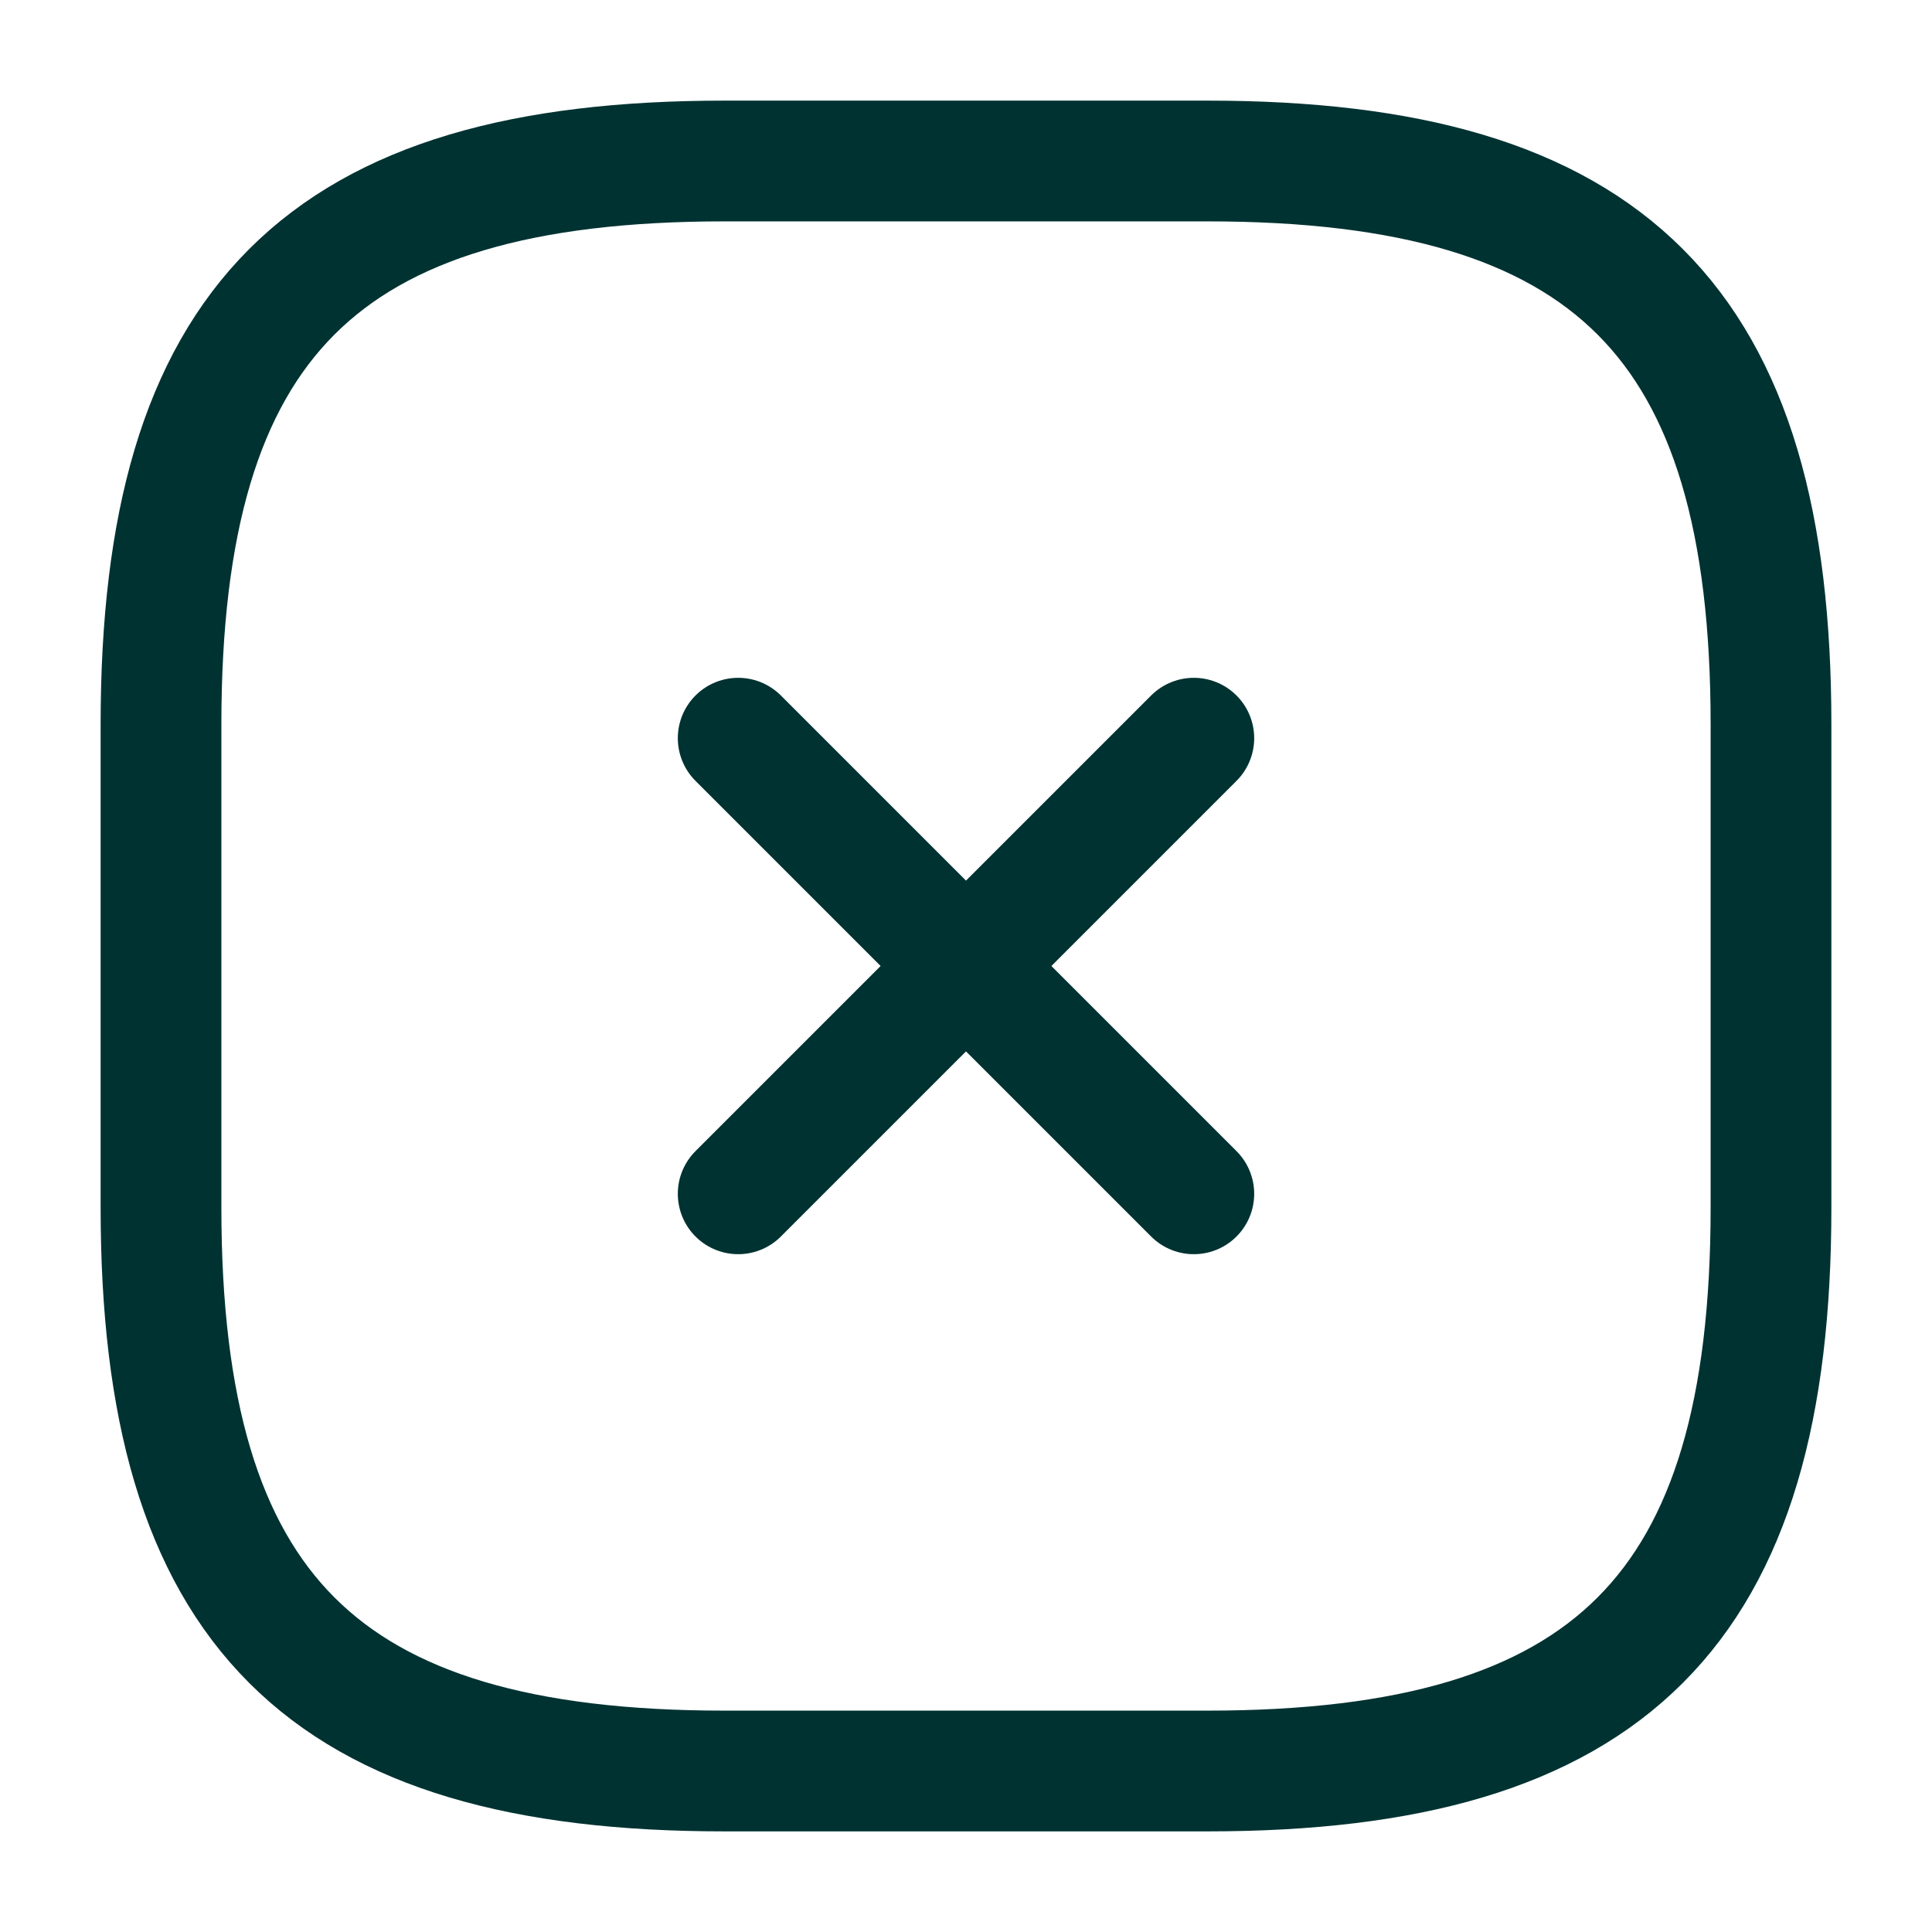
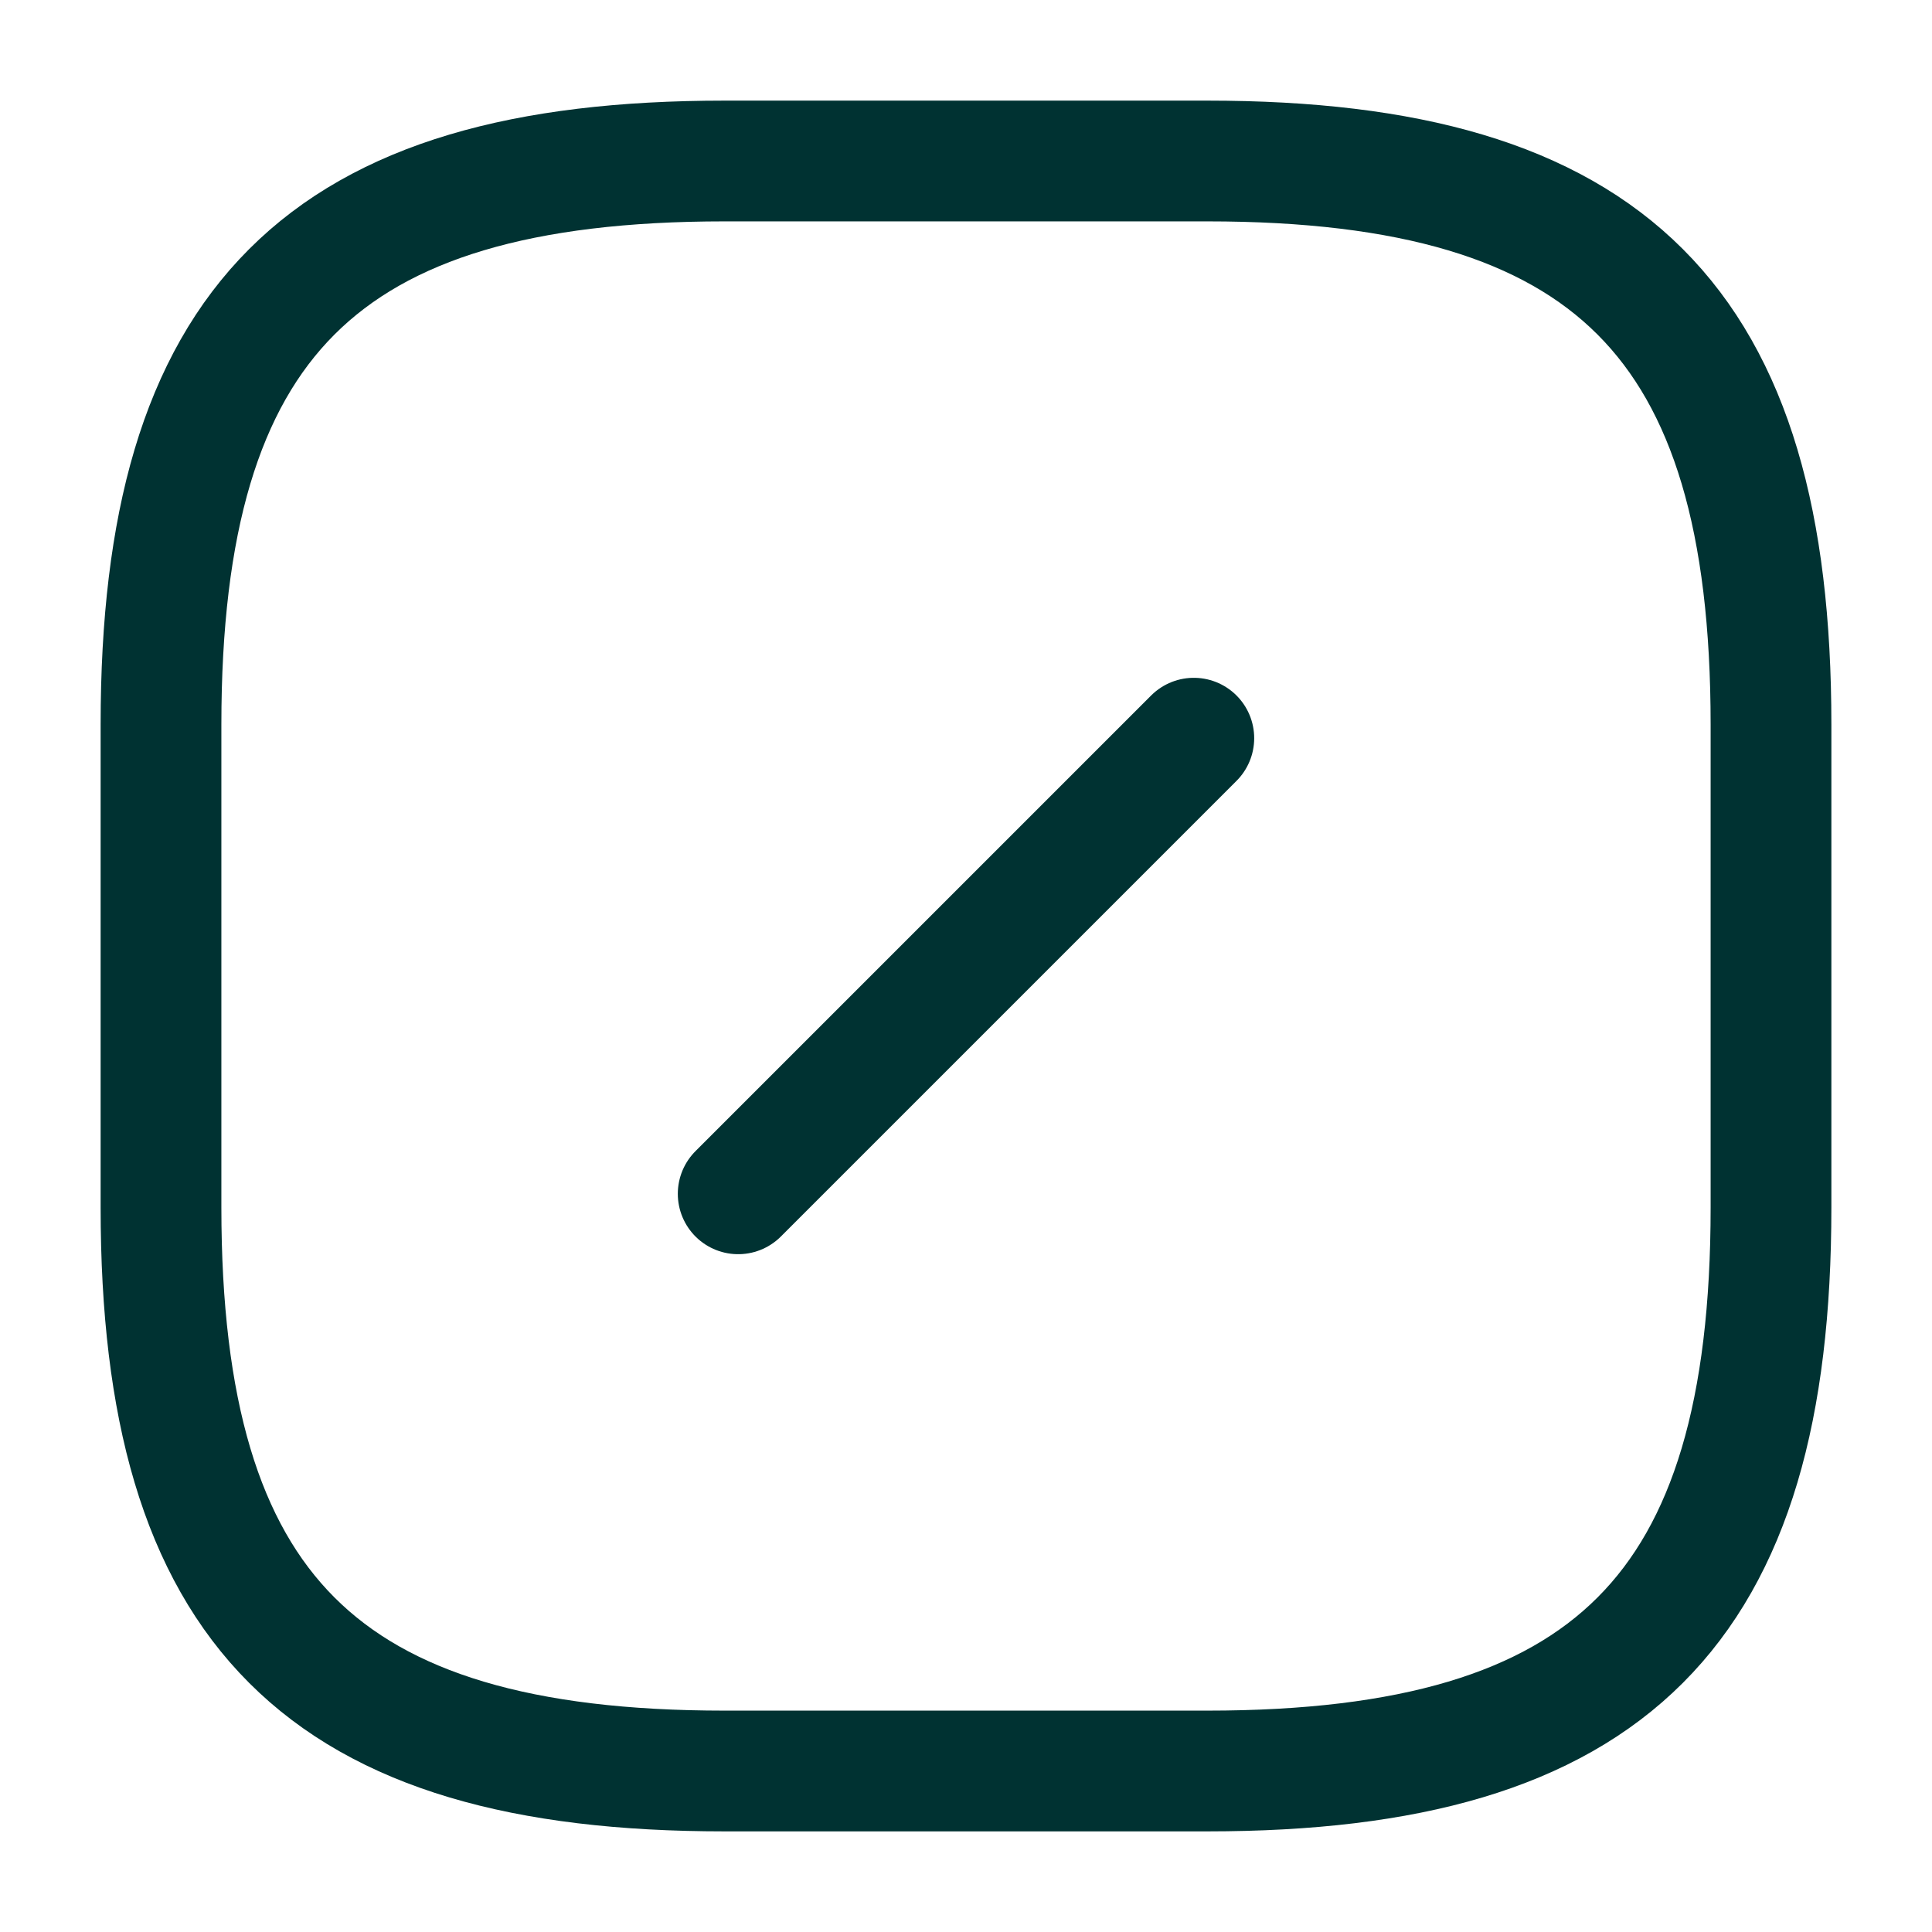
<svg xmlns="http://www.w3.org/2000/svg" width="24" height="24" viewBox="0 0 24 24" fill="none">
  <path d="M9.17 14.83L14.83 9.17" stroke="#003232" stroke-width="1.5" stroke-linecap="round" stroke-linejoin="round" />
-   <path d="M14.83 14.83L9.17 9.17" stroke="#003232" stroke-width="1.5" stroke-linecap="round" stroke-linejoin="round" />
  <path d="M9 22H15C20 22 22 20 22 15V9C22 4 20 2 15 2H9C4 2 2 4 2 9V15C2 20 4 22 9 22Z" stroke="#003232" stroke-width="1.5" stroke-linecap="round" stroke-linejoin="round" />
</svg>